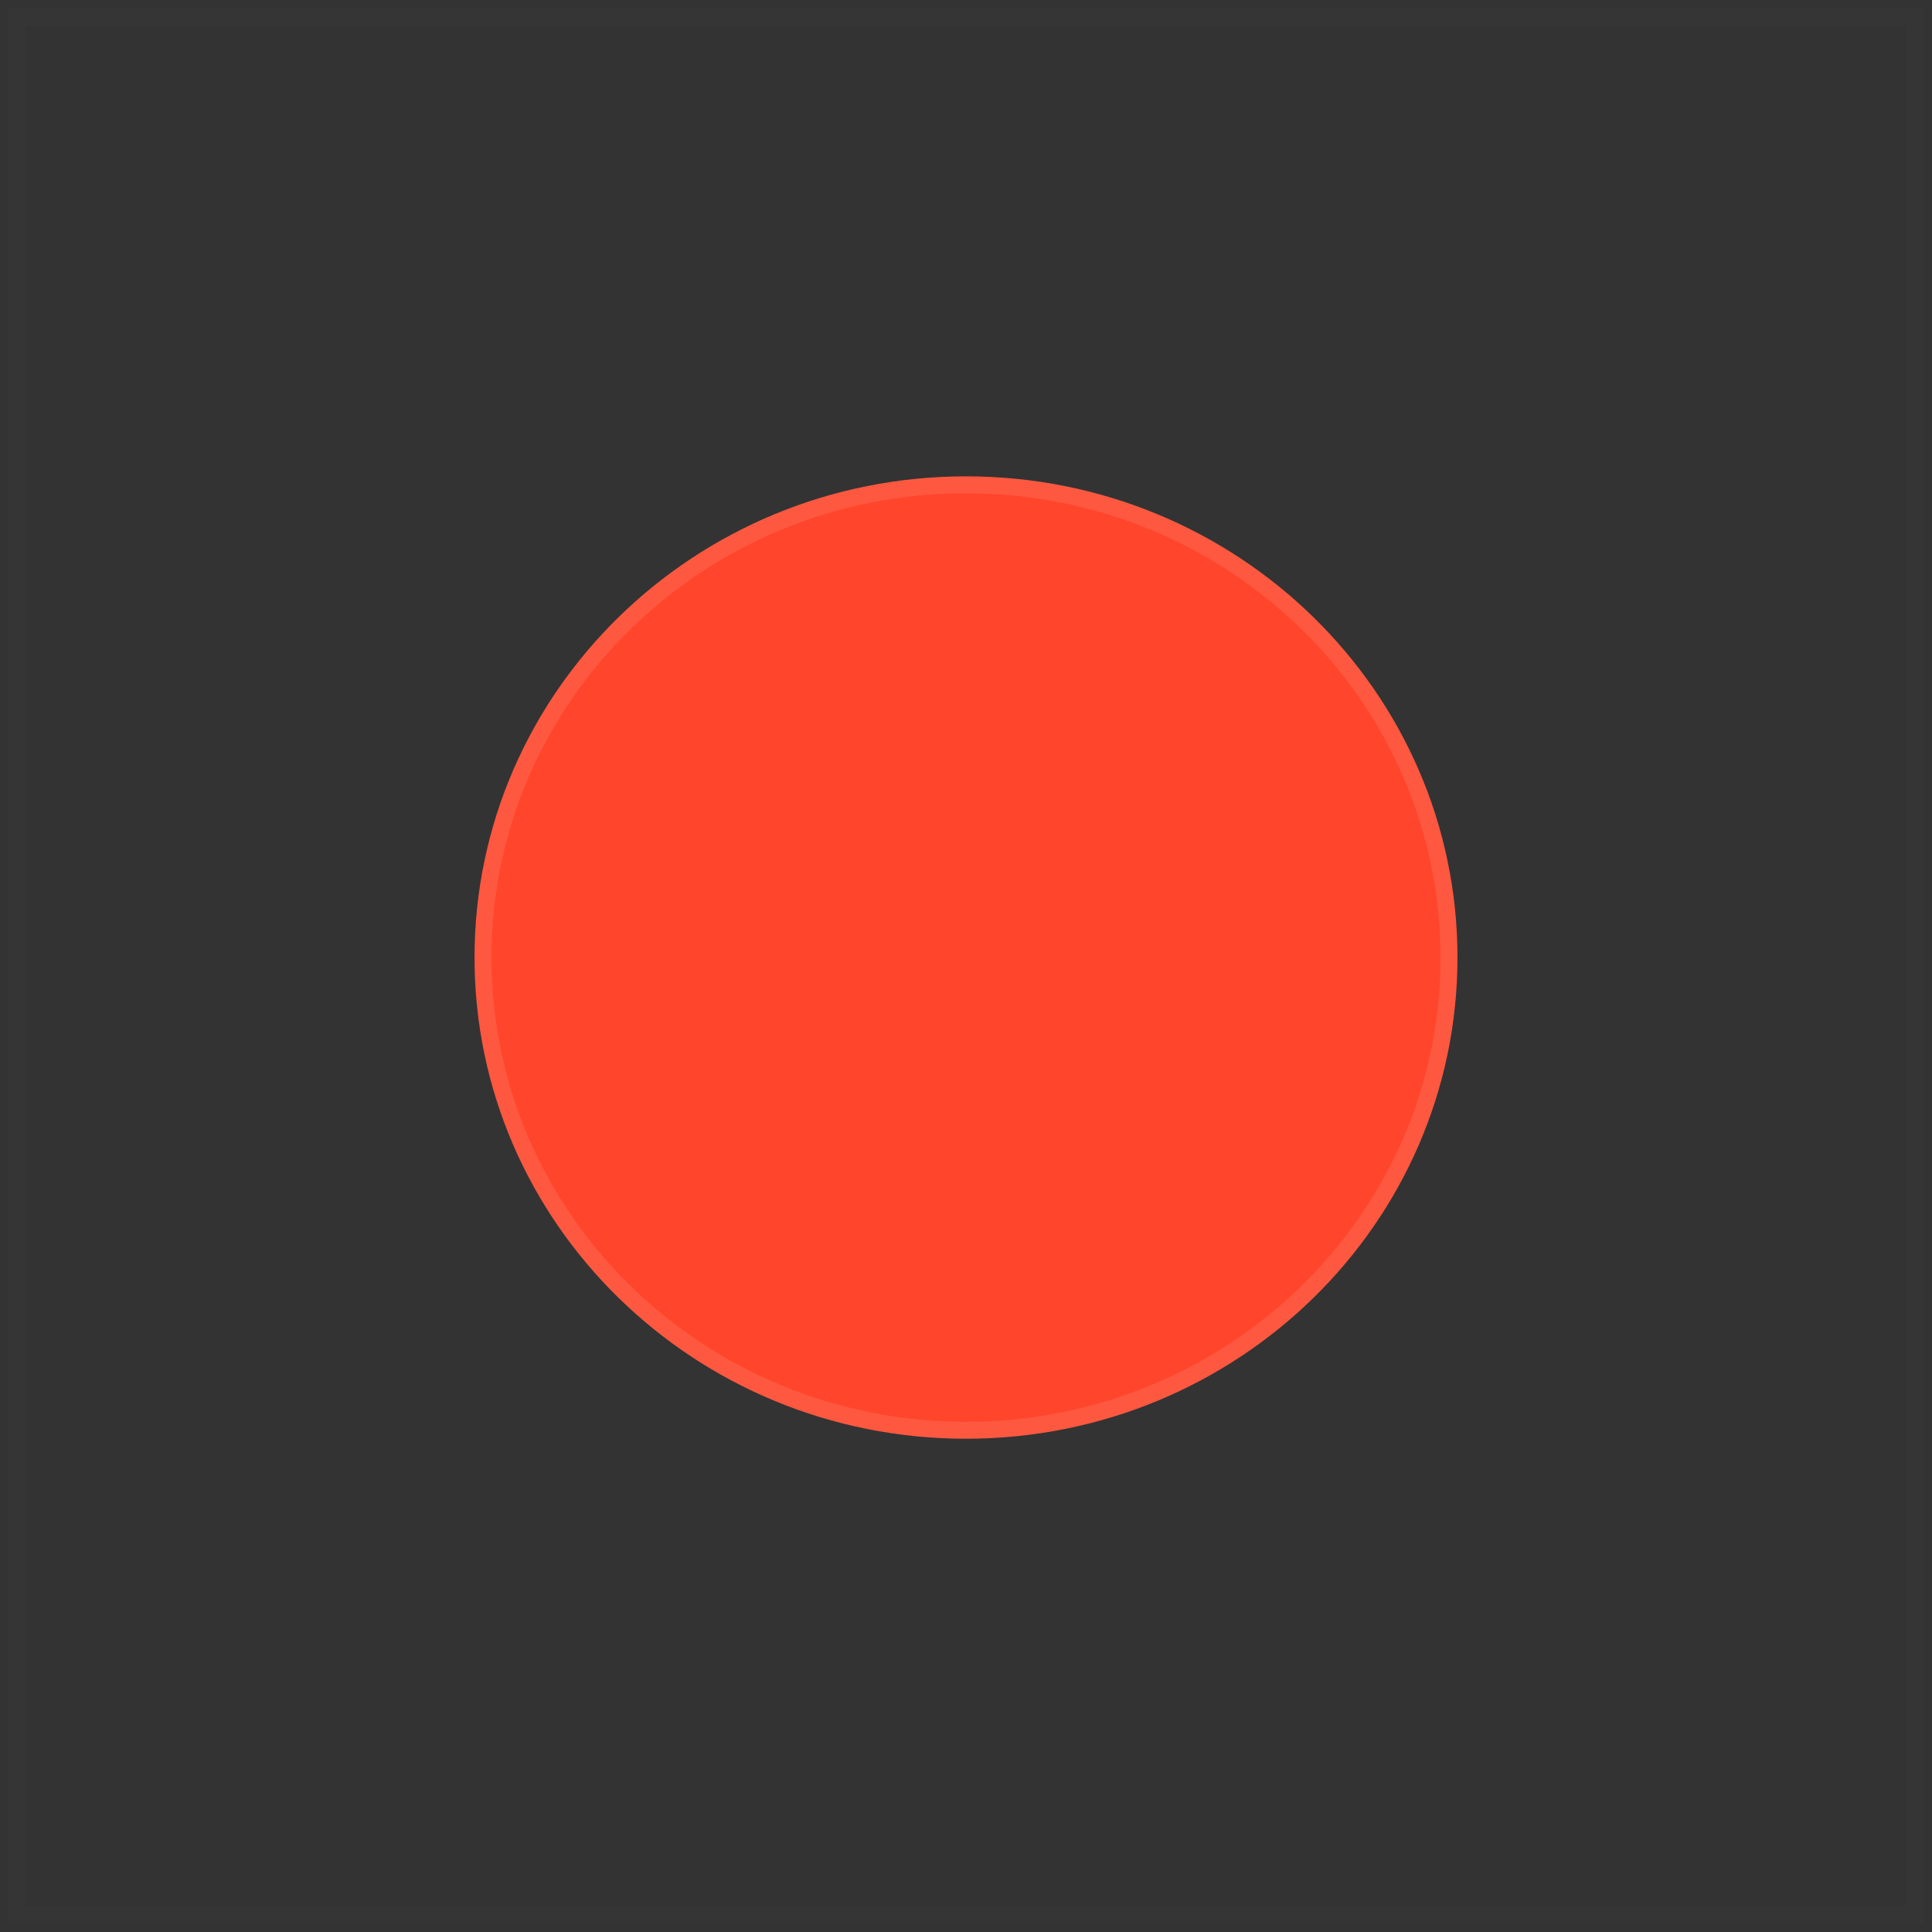
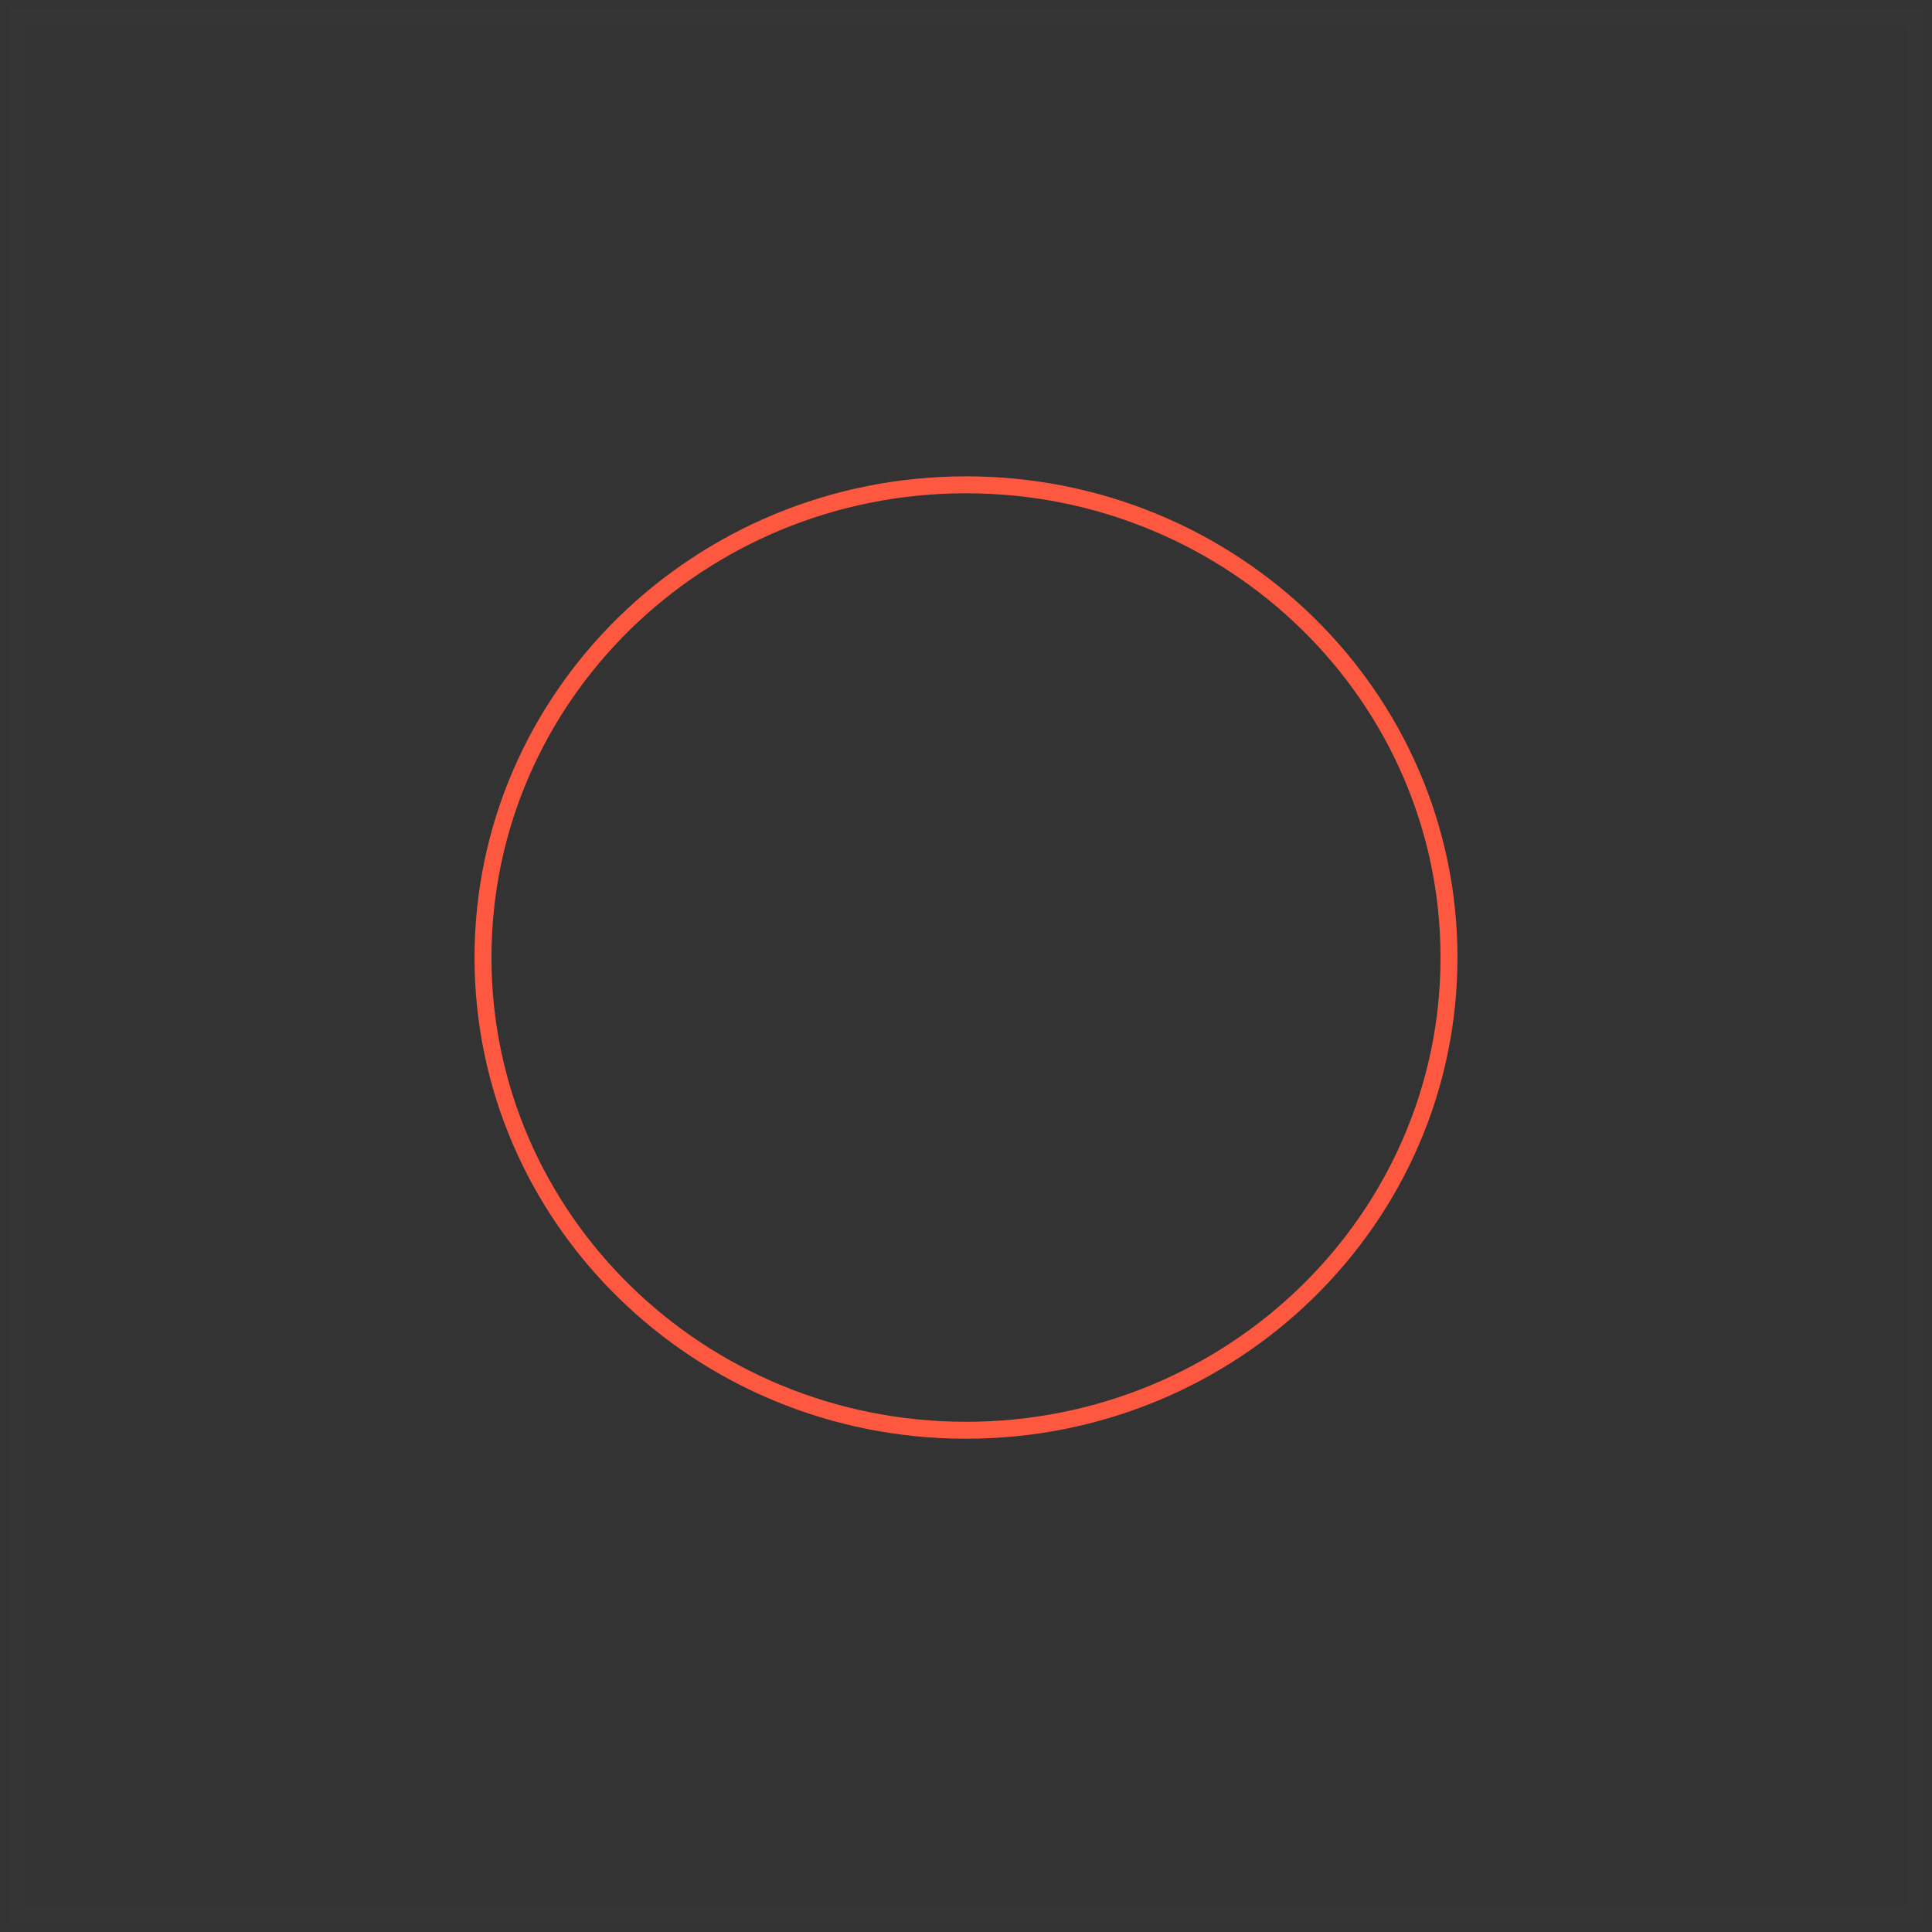
<svg xmlns="http://www.w3.org/2000/svg" width="114px" height="114px" viewBox="0 0 114 114" version="1.1">
  <rect x="0" y="0" width="114" height="114" fill="#333333" stroke="none" />
  <title>5652A82E-BADC-47FA-A016-BA4B7FE263B3</title>
  <desc>Created with sketchtool.</desc>
  <g id="Assets" stroke="none" stroke-width="1" fill="none" fill-rule="evenodd">
    <g id="illustration-and-icons" transform="translate(-98, -804)">
      <g id="japan" transform="translate(99, 805)">
        <g id="icons/illustration/delivery-icons/illustration/japan">
          <g id="Group-8" transform="translate(27, 27)">
            <g id="Group-5">
-               <path d="M29,56.394 C44.74,56.394 57.5,43.906 57.5,28.5 C57.5,13.095 44.74,0.607 29,0.607 C13.26,0.607 0.5,13.095 0.5,28.5 C0.5,43.906 13.26,56.394 29,56.394" id="Fill-1" fill="#FF452B" />
              <path d="M29,56.394 C44.74,56.394 57.5,43.906 57.5,28.5 C57.5,13.095 44.74,0.607 29,0.607 C13.26,0.607 0.5,13.095 0.5,28.5 C0.5,43.906 13.26,56.394 29,56.394 Z" id="Stroke-3" stroke="#FF5840" />
            </g>
          </g>
        </g>
        <rect id="Rectangle" stroke-opacity="0.01" stroke="#FFFFFF" x="0" y="0" width="112" height="112" />
      </g>
    </g>
  </g>
</svg>